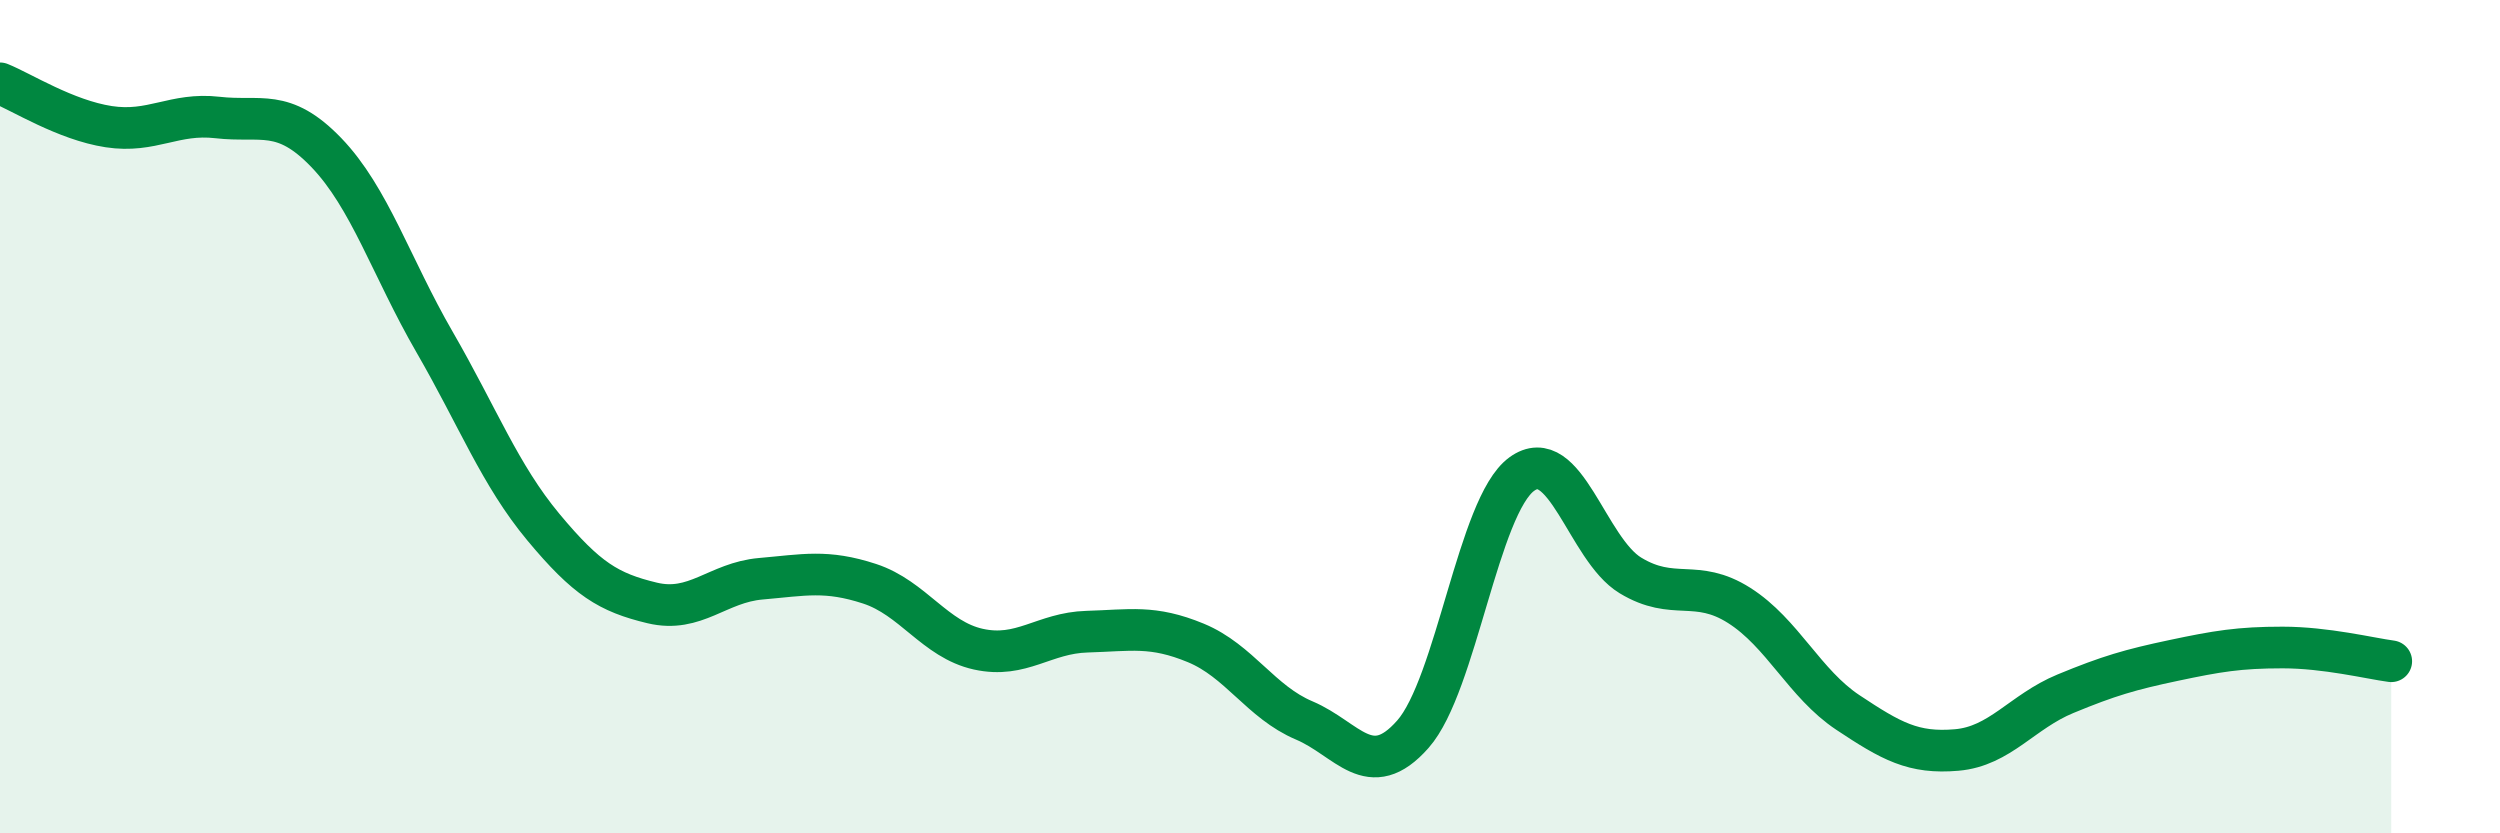
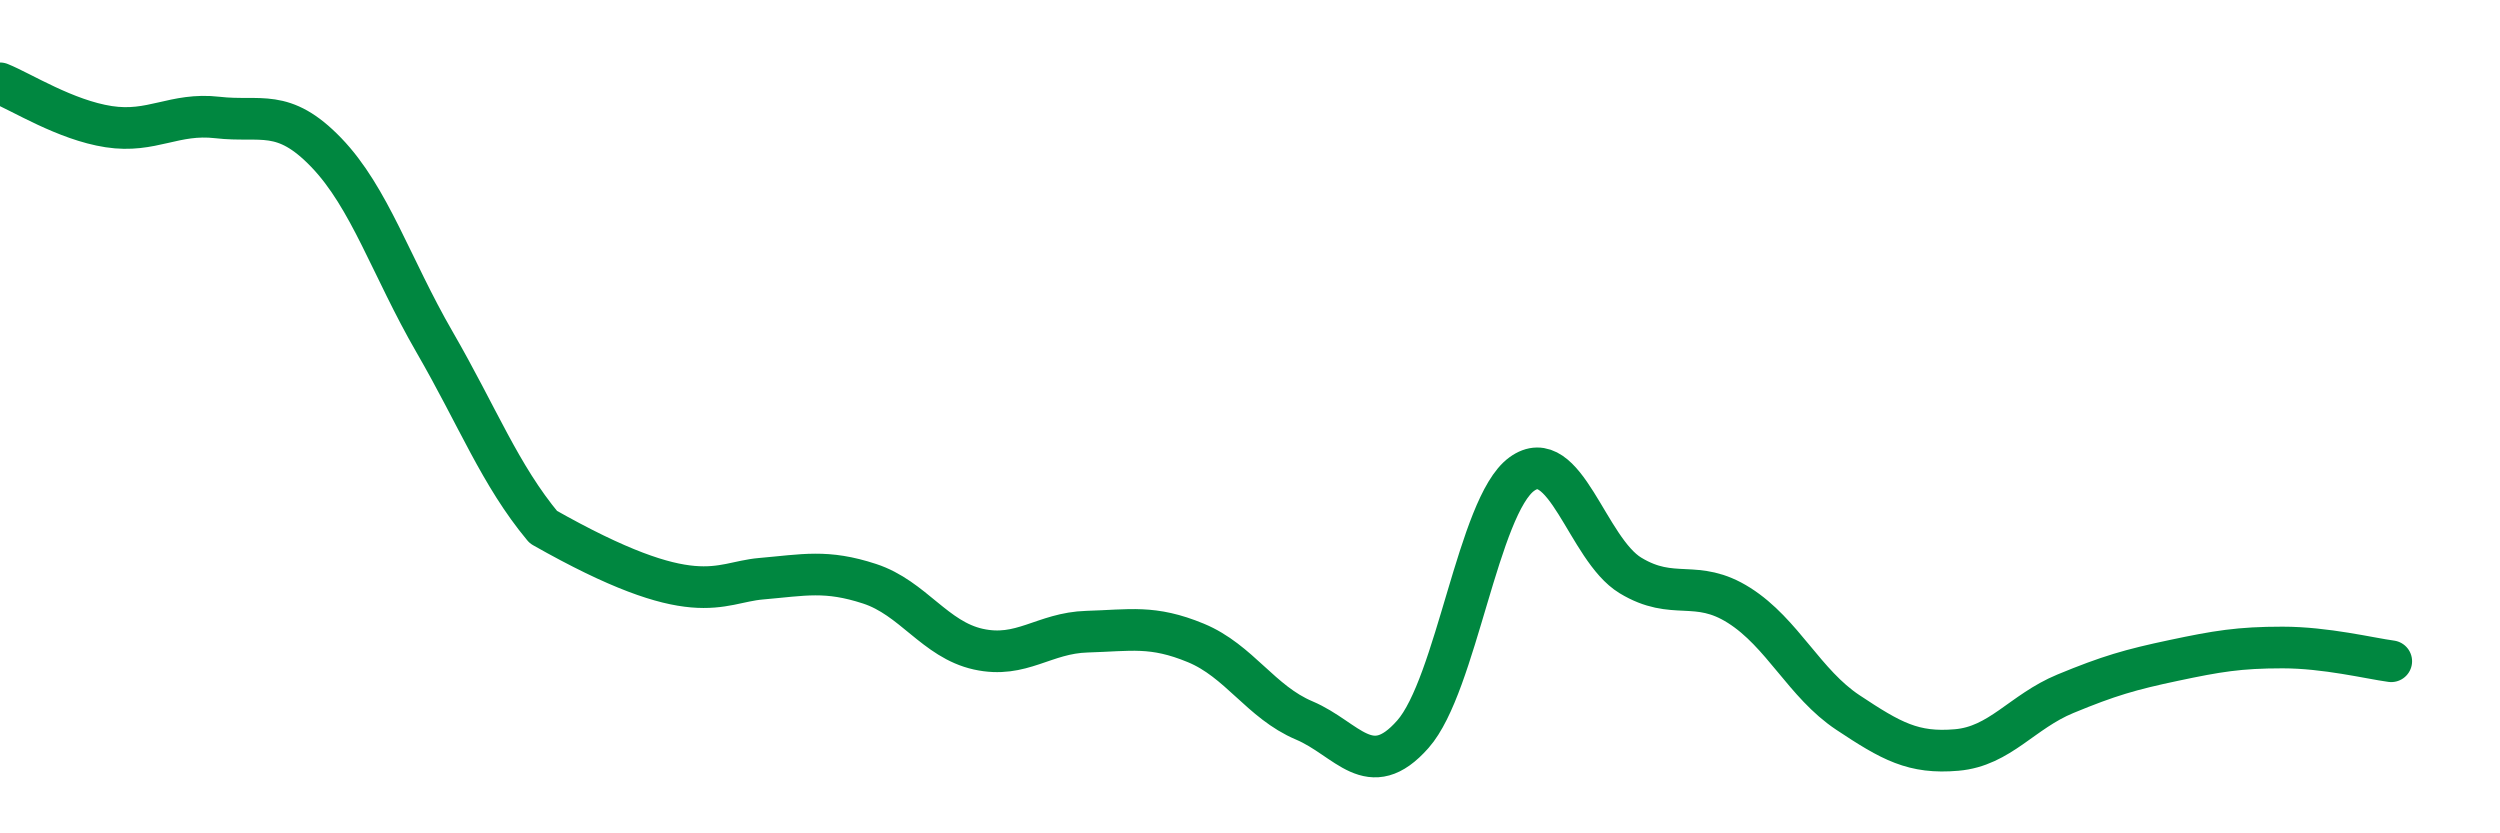
<svg xmlns="http://www.w3.org/2000/svg" width="60" height="20" viewBox="0 0 60 20">
-   <path d="M 0,2 C 0.52,2.21 1.57,2.88 2.61,3.04 C 3.65,3.2 4.18,2.7 5.22,2.82 C 6.26,2.94 6.79,2.58 7.83,3.66 C 8.87,4.74 9.39,6.41 10.43,8.21 C 11.47,10.01 12,11.4 13.04,12.65 C 14.08,13.9 14.61,14.22 15.65,14.47 C 16.69,14.72 17.22,13.98 18.26,13.89 C 19.3,13.8 19.83,13.67 20.87,14.01 C 21.91,14.35 22.44,15.35 23.48,15.58 C 24.52,15.81 25.05,15.19 26.09,15.16 C 27.13,15.13 27.66,15 28.7,15.43 C 29.74,15.86 30.26,16.85 31.3,17.29 C 32.34,17.73 32.87,18.8 33.91,17.62 C 34.95,16.44 35.48,12.14 36.52,11.38 C 37.56,10.62 38.09,13.18 39.13,13.81 C 40.17,14.44 40.7,13.87 41.74,14.53 C 42.78,15.19 43.31,16.41 44.35,17.1 C 45.39,17.79 45.92,18.09 46.96,18 C 48,17.91 48.53,17.08 49.57,16.65 C 50.61,16.22 51.13,16.07 52.17,15.85 C 53.21,15.63 53.74,15.54 54.78,15.54 C 55.82,15.54 56.87,15.8 57.39,15.87L57.39 20L0 20Z" fill="#008740" opacity="0.1" stroke-linecap="round" stroke-linejoin="round" />
-   <path d="M 0,2 C 0.52,2.21 1.57,2.88 2.61,3.04 C 3.65,3.2 4.18,2.7 5.22,2.82 C 6.26,2.94 6.79,2.58 7.83,3.66 C 8.87,4.74 9.39,6.41 10.43,8.21 C 11.47,10.01 12,11.4 13.04,12.65 C 14.08,13.9 14.61,14.22 15.65,14.47 C 16.69,14.72 17.22,13.98 18.26,13.89 C 19.3,13.8 19.83,13.67 20.87,14.01 C 21.91,14.35 22.44,15.35 23.48,15.58 C 24.52,15.81 25.05,15.19 26.09,15.16 C 27.13,15.13 27.66,15 28.7,15.43 C 29.74,15.86 30.26,16.85 31.3,17.29 C 32.34,17.73 32.87,18.8 33.91,17.62 C 34.95,16.44 35.48,12.14 36.52,11.38 C 37.56,10.62 38.09,13.18 39.13,13.81 C 40.17,14.44 40.7,13.87 41.74,14.53 C 42.78,15.19 43.31,16.41 44.35,17.1 C 45.39,17.79 45.92,18.09 46.96,18 C 48,17.91 48.53,17.08 49.57,16.65 C 50.61,16.22 51.13,16.07 52.17,15.85 C 53.21,15.63 53.74,15.54 54.78,15.54 C 55.82,15.54 56.87,15.8 57.39,15.87" stroke="#008740" stroke-width="1" fill="none" stroke-linecap="round" stroke-linejoin="round" />
+   <path d="M 0,2 C 0.52,2.21 1.57,2.88 2.61,3.04 C 3.65,3.2 4.18,2.7 5.22,2.82 C 6.26,2.94 6.79,2.58 7.83,3.66 C 8.87,4.74 9.39,6.41 10.43,8.21 C 11.47,10.01 12,11.4 13.04,12.65 C 16.69,14.72 17.22,13.98 18.26,13.89 C 19.3,13.8 19.83,13.67 20.87,14.01 C 21.91,14.35 22.44,15.35 23.48,15.58 C 24.52,15.81 25.05,15.19 26.09,15.16 C 27.13,15.13 27.66,15 28.7,15.43 C 29.74,15.86 30.26,16.85 31.3,17.29 C 32.34,17.73 32.87,18.8 33.91,17.62 C 34.95,16.44 35.48,12.14 36.52,11.38 C 37.56,10.62 38.09,13.18 39.13,13.81 C 40.17,14.44 40.7,13.87 41.74,14.53 C 42.78,15.19 43.31,16.41 44.35,17.1 C 45.39,17.79 45.92,18.09 46.96,18 C 48,17.91 48.53,17.08 49.57,16.65 C 50.61,16.22 51.13,16.07 52.17,15.85 C 53.21,15.63 53.74,15.54 54.78,15.54 C 55.82,15.54 56.87,15.8 57.39,15.87" stroke="#008740" stroke-width="1" fill="none" stroke-linecap="round" stroke-linejoin="round" />
</svg>